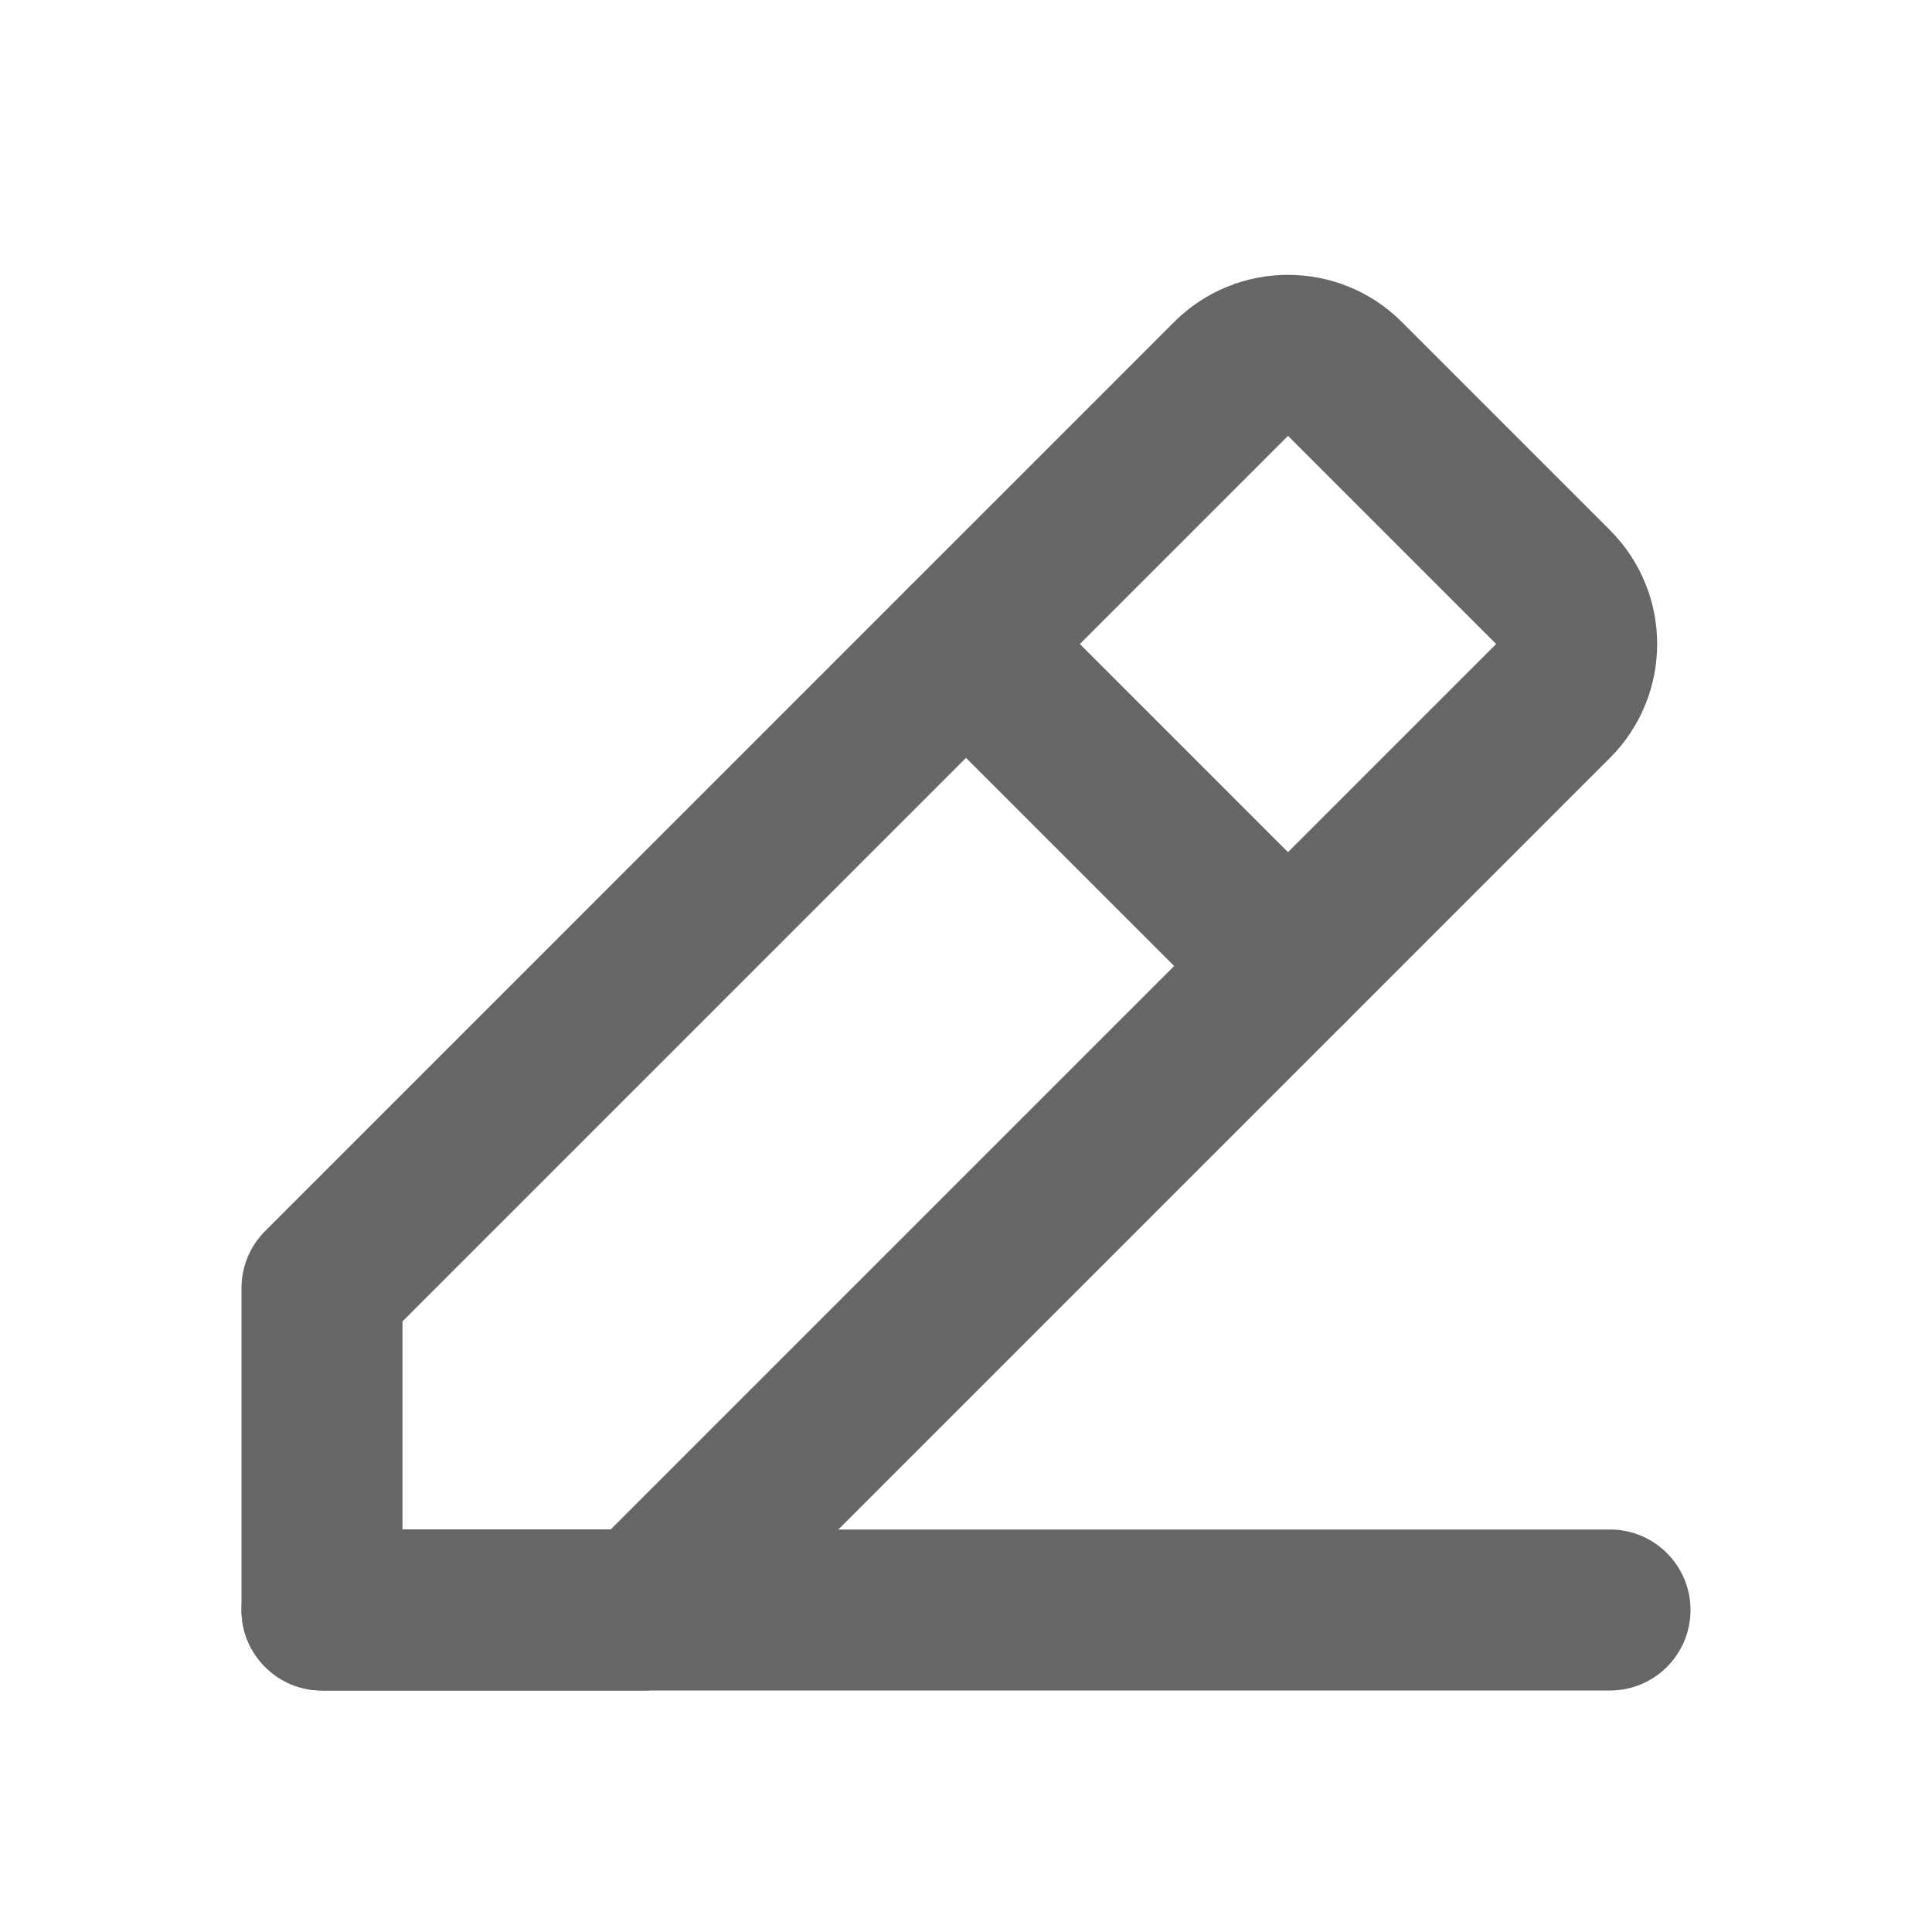
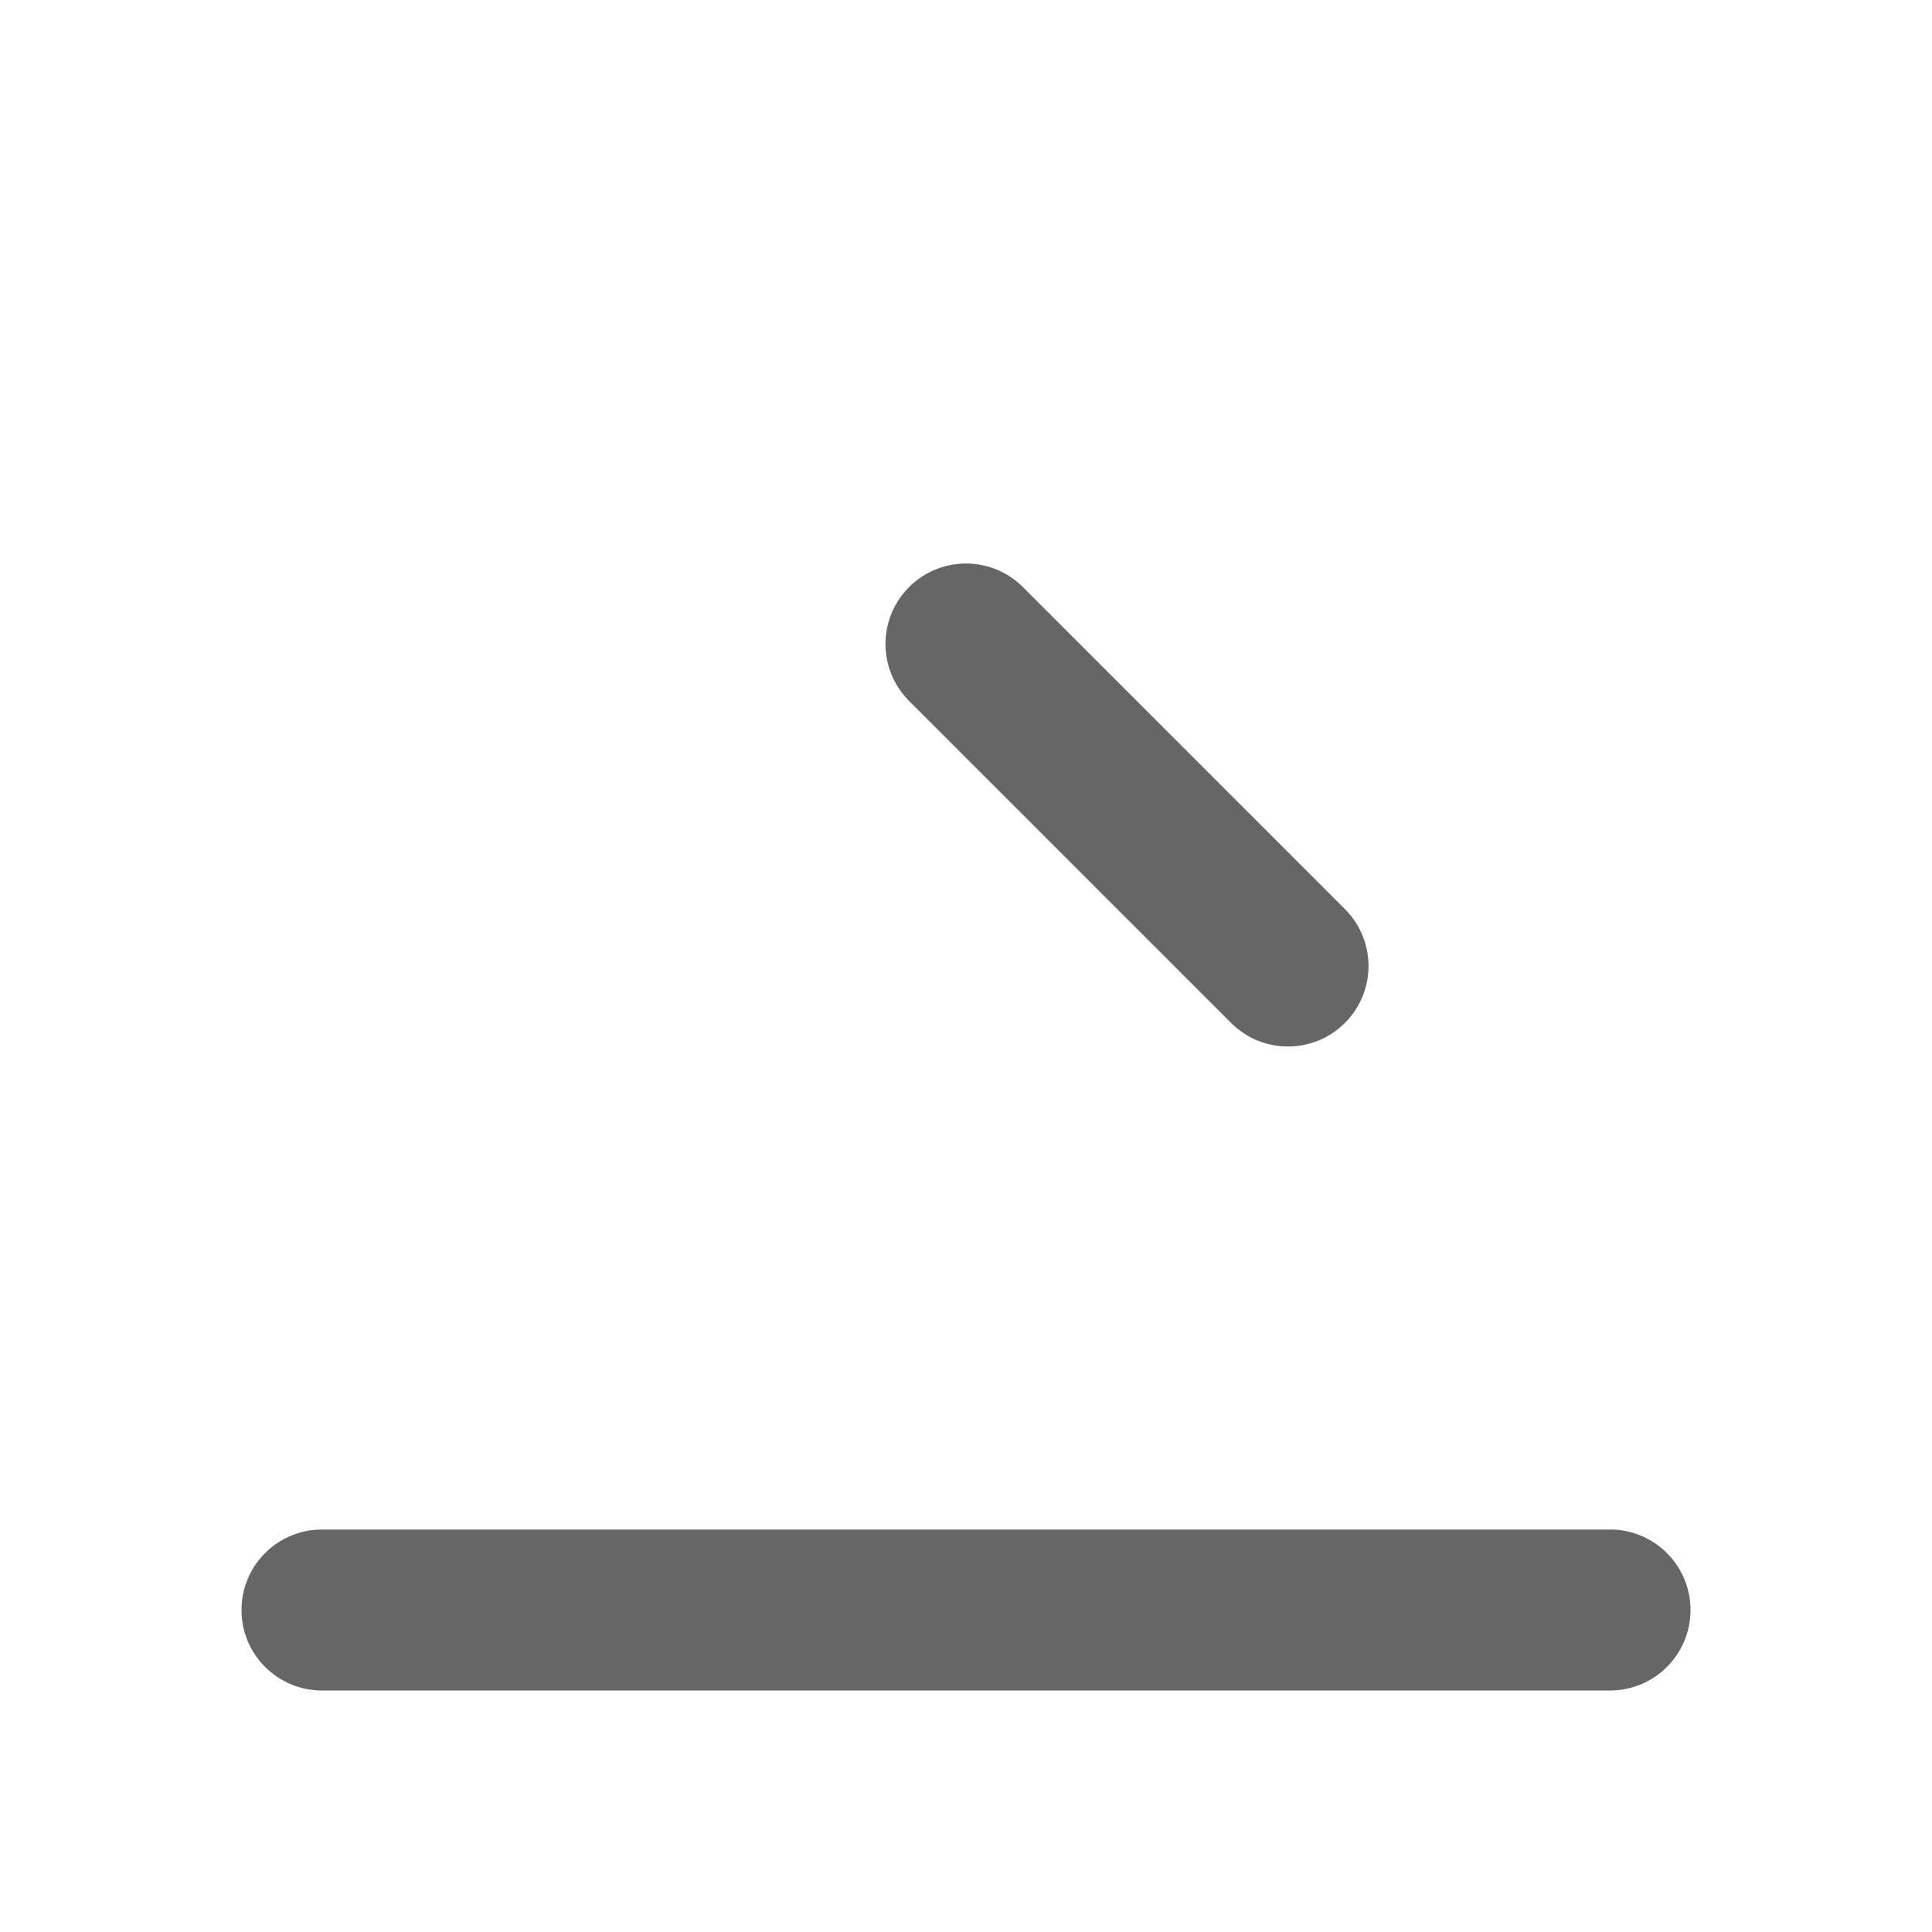
<svg xmlns="http://www.w3.org/2000/svg" xmlns:xlink="http://www.w3.org/1999/xlink" width="64px" height="64px" viewBox="0 0 64 64" version="1.1">
  <title>Pencil_Line</title>
  <defs>
    <rect id="path-1" x="0" y="0" width="64" height="64" />
  </defs>
  <g id="页面-1" stroke="none" stroke-width="1" fill="none" fill-rule="evenodd">
    <g id="PrevailCloud-Design-图标集" transform="translate(-2776, -2492)">
      <g id="Pencil_Line" transform="translate(2776, 2492)">
        <mask id="mask-2" fill="white">
          <use xlink:href="#path-1" />
        </mask>
        <g id="蒙版" />
        <g mask="url(#mask-2)" fill="#666666" fill-rule="nonzero" id="Vector">
          <g transform="translate(8, 9.105)">
            <path d="M2.667,41.562 C1.194,41.562 0,42.756 0,44.229 C0,45.702 1.194,46.895 2.667,46.895 C2.667,46.895 2.667,41.562 2.667,41.562 C2.667,41.562 2.667,41.562 2.667,41.562 Z M45.333,46.895 C46.806,46.895 48,45.702 48,44.229 C48,42.756 46.806,41.562 45.333,41.562 C45.333,41.562 45.333,46.895 45.333,46.895 C45.333,46.895 45.333,46.895 45.333,46.895 Z M2.667,46.895 C2.667,46.895 45.333,46.895 45.333,46.895 C45.333,46.895 45.333,41.562 45.333,41.562 C45.333,41.562 2.667,41.562 2.667,41.562 C2.667,41.562 2.667,46.895 2.667,46.895 C2.667,46.895 2.667,46.895 2.667,46.895 Z" />
-             <path d="M13.333,44.229 C13.333,44.229 13.333,46.895 13.333,46.895 C14.041,46.895 14.719,46.614 15.219,46.114 C15.219,46.114 13.333,44.229 13.333,44.229 C13.333,44.229 13.333,44.229 13.333,44.229 Z M2.667,44.229 C2.667,44.229 0,44.229 0,44.229 C0,45.702 1.194,46.895 2.667,46.895 C2.667,46.895 2.667,44.229 2.667,44.229 C2.667,44.229 2.667,44.229 2.667,44.229 Z M2.667,33.562 C2.667,33.562 0.781,31.677 0.781,31.677 C0.281,32.177 0,32.855 0,33.562 C0,33.562 2.667,33.562 2.667,33.562 C2.667,33.562 2.667,33.562 2.667,33.562 Z M32.781,3.448 C32.781,3.448 34.667,5.333 34.667,5.333 C34.667,5.333 34.667,5.333 34.667,5.333 C34.667,5.333 32.781,3.448 32.781,3.448 C32.781,3.448 32.781,3.448 32.781,3.448 Z M36.552,3.448 C36.552,3.448 34.667,5.333 34.667,5.333 C34.667,5.333 34.667,5.333 34.667,5.333 C34.667,5.333 36.552,3.448 36.552,3.448 C36.552,3.448 36.552,3.448 36.552,3.448 Z M43.448,10.343 C43.448,10.343 45.333,8.458 45.333,8.458 C45.333,8.458 45.333,8.458 45.333,8.458 C45.333,8.458 43.448,10.343 43.448,10.343 C43.448,10.343 43.448,10.343 43.448,10.343 Z M43.448,14.114 C43.448,14.114 41.562,12.229 41.562,12.229 C41.562,12.229 43.448,14.114 43.448,14.114 C43.448,14.114 43.448,14.114 43.448,14.114 Z M13.333,41.562 C13.333,41.562 2.667,41.562 2.667,41.562 C2.667,41.562 2.667,46.895 2.667,46.895 C2.667,46.895 13.333,46.895 13.333,46.895 C13.333,46.895 13.333,41.562 13.333,41.562 C13.333,41.562 13.333,41.562 13.333,41.562 Z M5.333,44.229 C5.333,44.229 5.333,33.562 5.333,33.562 C5.333,33.562 0,33.562 0,33.562 C0,33.562 0,44.229 0,44.229 C0,44.229 5.333,44.229 5.333,44.229 C5.333,44.229 5.333,44.229 5.333,44.229 Z M4.552,35.448 C4.552,35.448 34.667,5.333 34.667,5.333 C34.667,5.333 30.895,1.562 30.895,1.562 C30.895,1.562 0.781,31.677 0.781,31.677 C0.781,31.677 4.552,35.448 4.552,35.448 C4.552,35.448 4.552,35.448 4.552,35.448 Z M34.667,5.333 C34.667,5.333 41.562,12.229 41.562,12.229 C41.562,12.229 45.333,8.458 45.333,8.458 C45.333,8.458 38.438,1.562 38.438,1.562 C38.438,1.562 34.667,5.333 34.667,5.333 C34.667,5.333 34.667,5.333 34.667,5.333 Z M41.562,12.229 C41.562,12.229 11.448,42.343 11.448,42.343 C11.448,42.343 15.219,46.114 15.219,46.114 C15.219,46.114 45.333,16 45.333,16 C45.333,16 41.562,12.229 41.562,12.229 C41.562,12.229 41.562,12.229 41.562,12.229 Z M41.562,12.229 C41.562,12.229 41.562,12.229 41.562,12.229 C41.562,12.229 45.333,16 45.333,16 C47.416,13.917 47.416,10.54 45.333,8.458 C45.333,8.458 41.562,12.229 41.562,12.229 C41.562,12.229 41.562,12.229 41.562,12.229 Z M34.667,5.333 C34.667,5.333 34.667,5.333 34.667,5.333 C34.667,5.333 38.438,1.562 38.438,1.562 C36.355,-0.521 32.978,-0.521 30.895,1.562 C30.895,1.562 34.667,5.333 34.667,5.333 C34.667,5.333 34.667,5.333 34.667,5.333 Z" />
            <path d="M25.886,10.343 C24.844,9.302 23.156,9.302 22.114,10.343 C21.073,11.385 21.073,13.073 22.114,14.114 C22.114,14.114 25.886,10.343 25.886,10.343 C25.886,10.343 25.886,10.343 25.886,10.343 Z M32.781,24.781 C33.822,25.822 35.511,25.822 36.552,24.781 C37.594,23.74 37.594,22.051 36.552,21.01 C36.552,21.01 32.781,24.781 32.781,24.781 C32.781,24.781 32.781,24.781 32.781,24.781 Z M22.114,14.114 C22.114,14.114 32.781,24.781 32.781,24.781 C32.781,24.781 36.552,21.01 36.552,21.01 C36.552,21.01 25.886,10.343 25.886,10.343 C25.886,10.343 22.114,14.114 22.114,14.114 C22.114,14.114 22.114,14.114 22.114,14.114 Z" />
          </g>
        </g>
      </g>
    </g>
  </g>
</svg>